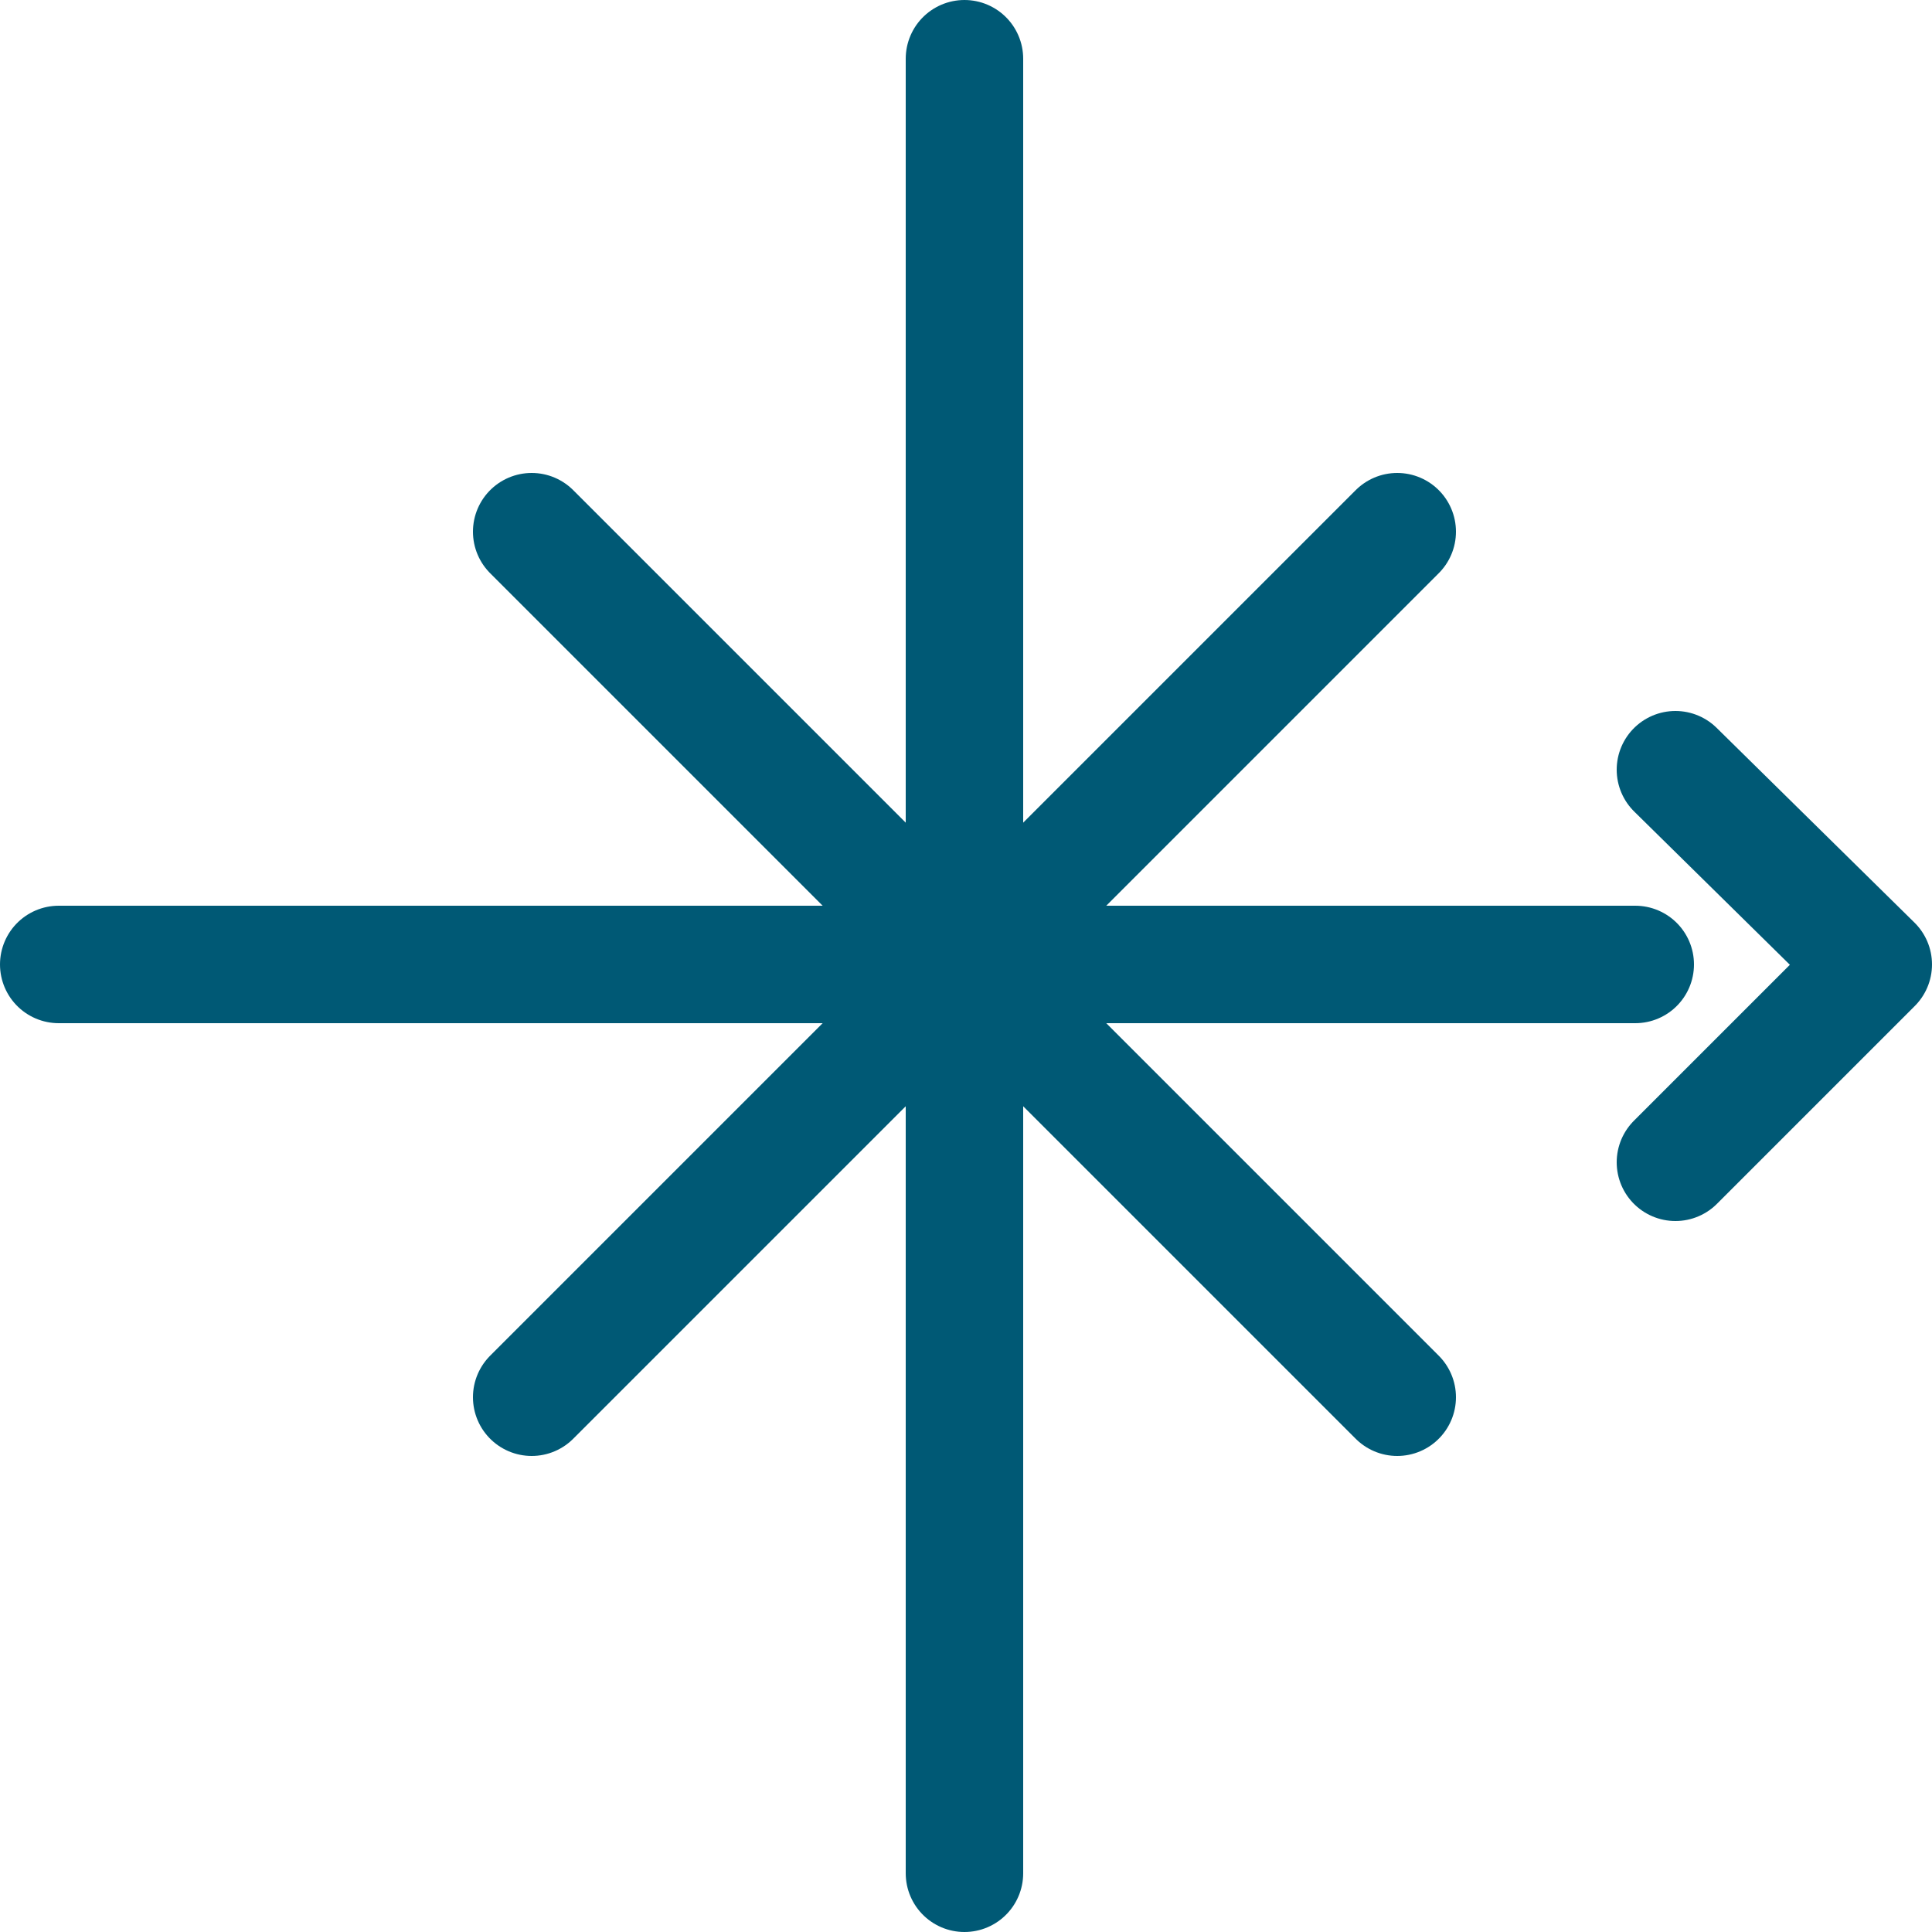
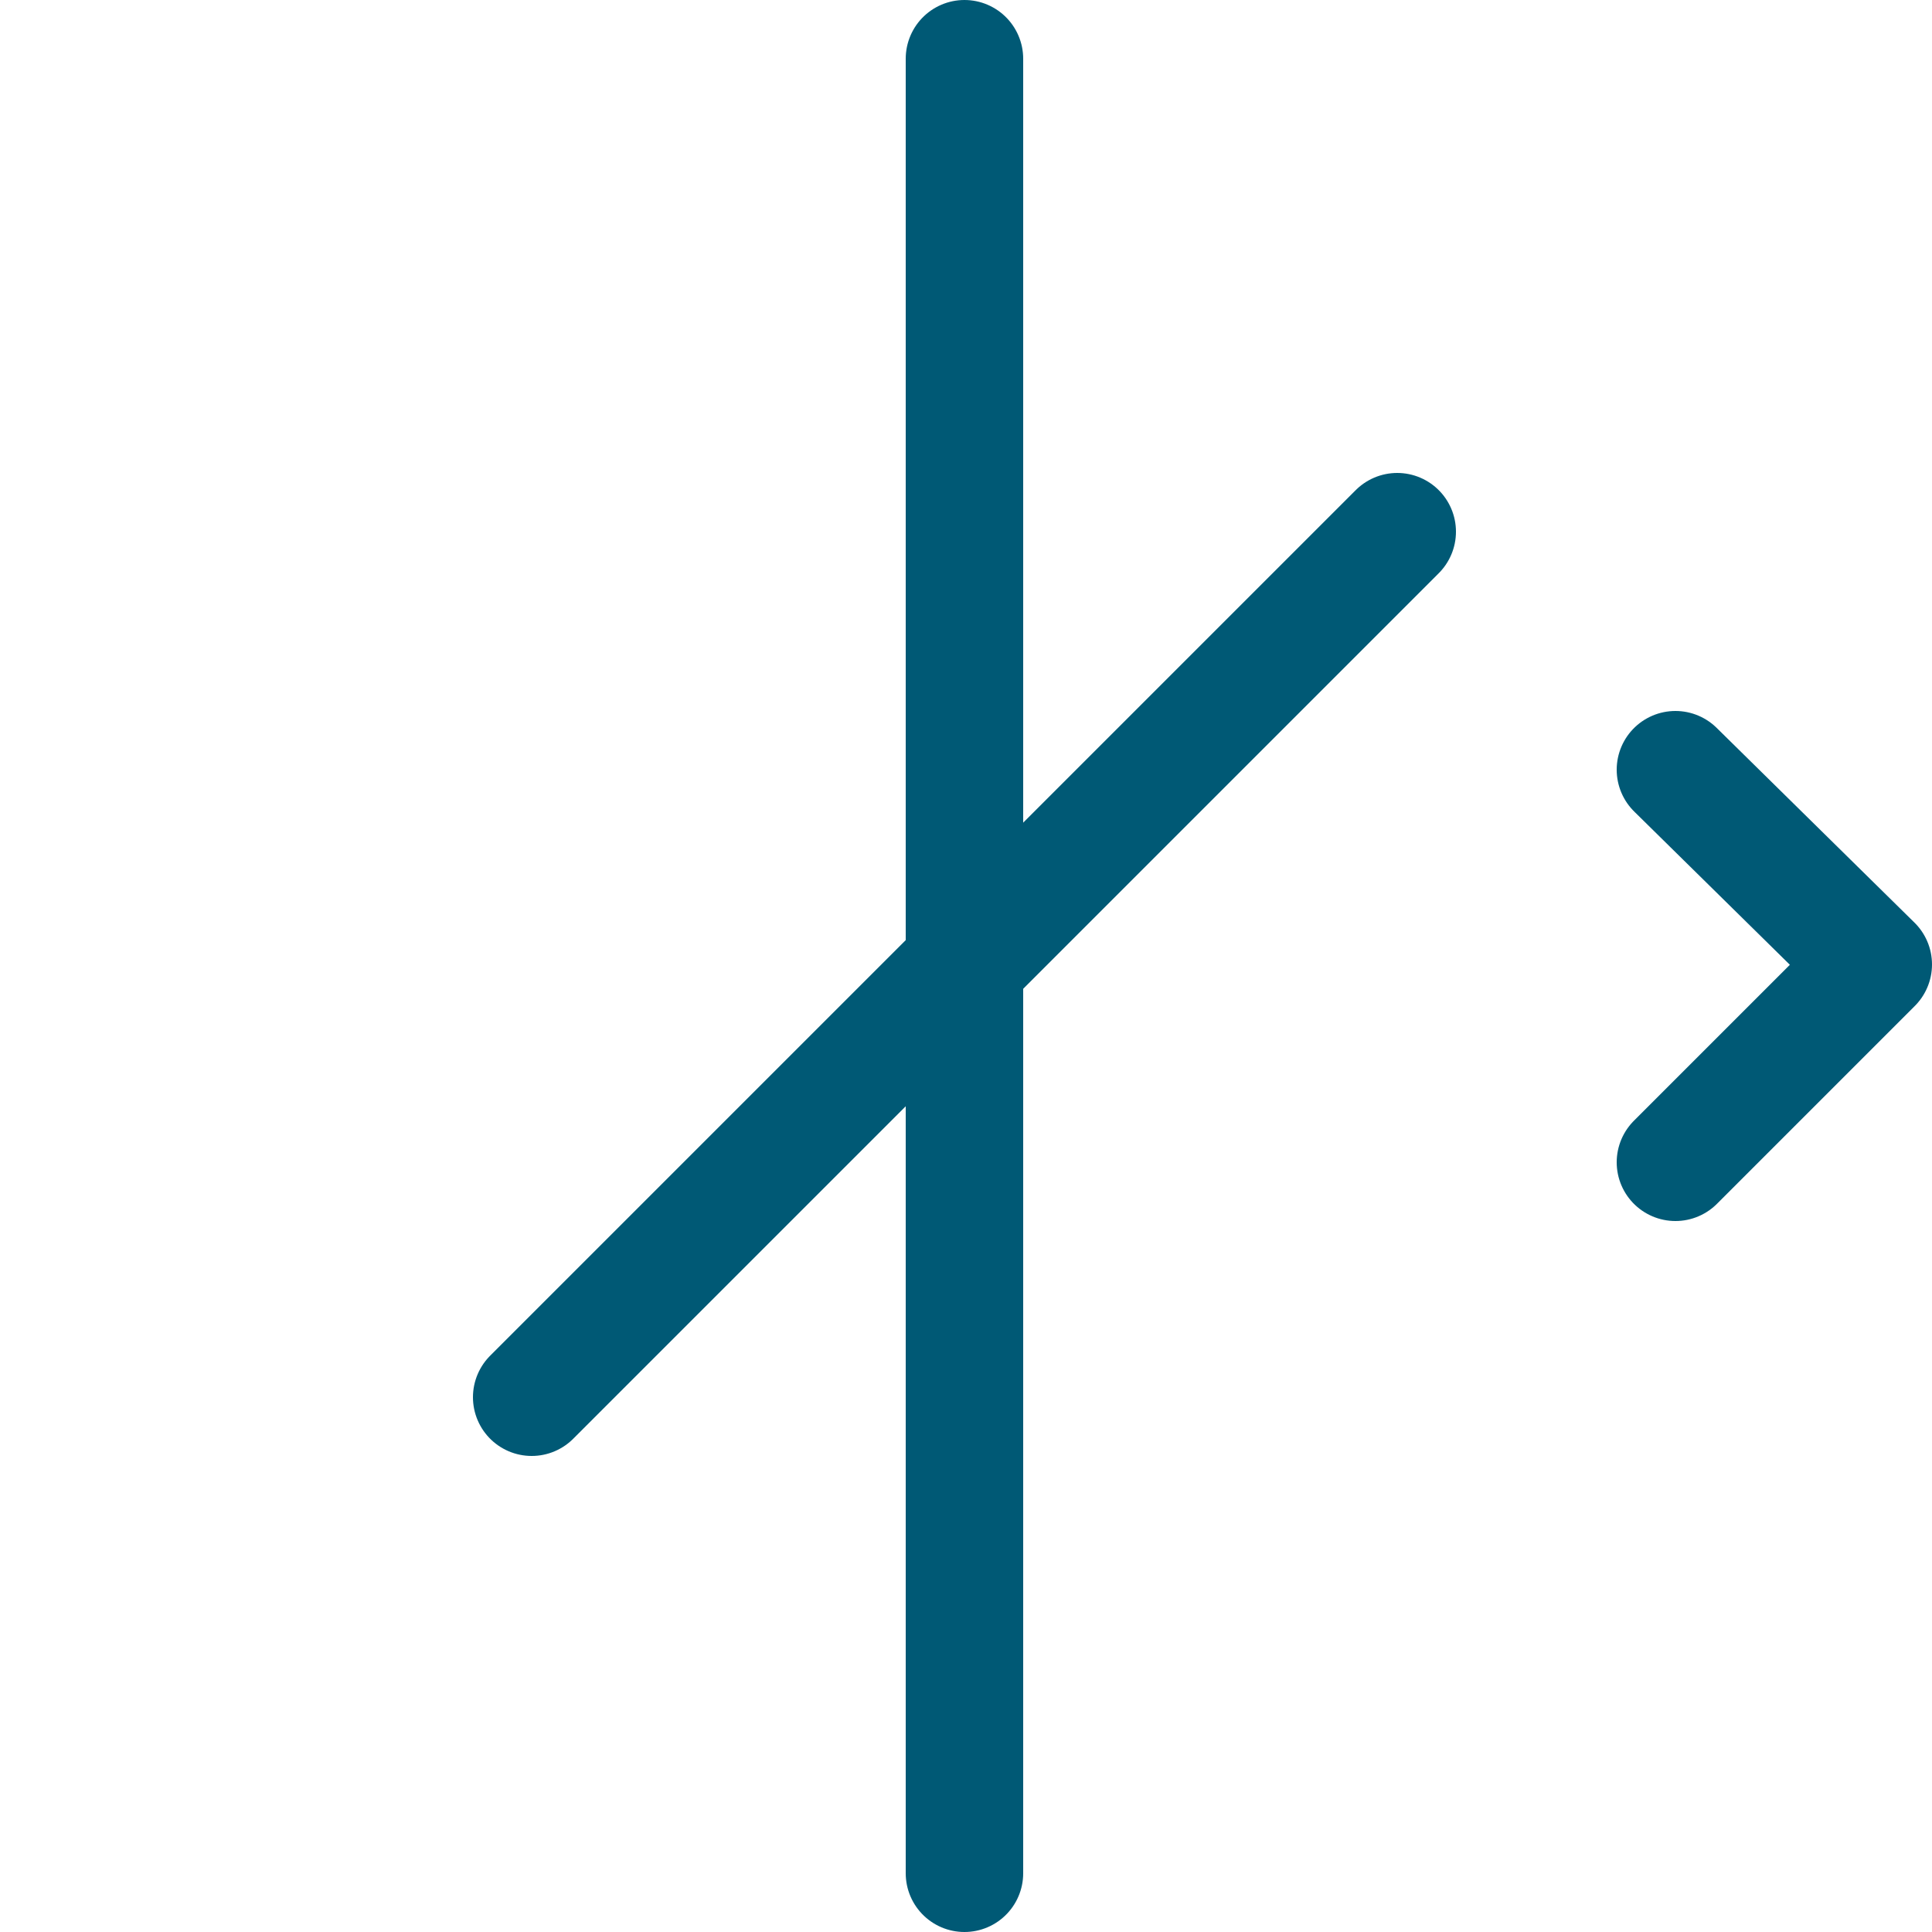
<svg xmlns="http://www.w3.org/2000/svg" xml:space="preserve" width="49px" height="49px" style="shape-rendering:geometricPrecision; text-rendering:geometricPrecision; image-rendering:optimizeQuality; fill-rule:evenodd; clip-rule:evenodd" viewBox="0 0 0.625 0.625">
  <defs>
    <style type="text/css">
   
    .str0 {stroke:#005975;stroke-width:0.038;stroke-linecap:round;stroke-linejoin:round;stroke-miterlimit:22.926}
    .fil0 {fill:none}
   
  </style>
  </defs>
  <g id="Warstwa_x0020_1">
-     <line class="fil0 str0" x1="0.019" y1="0.312" x2="0.529" y2="0.312" />
    <line class="fil0 str0" x1="0.172" y1="0.452" x2="0.452" y2="0.172" />
    <line class="fil0 str0" x1="0.312" y1="0.606" x2="0.312" y2="0.019" />
-     <line class="fil0 str0" x1="0.452" y1="0.452" x2="0.172" y2="0.172" />
    <polyline class="fil0 str0" points="0.542,0.249 0.606,0.312 0.542,0.376 " />
  </g>
</svg>